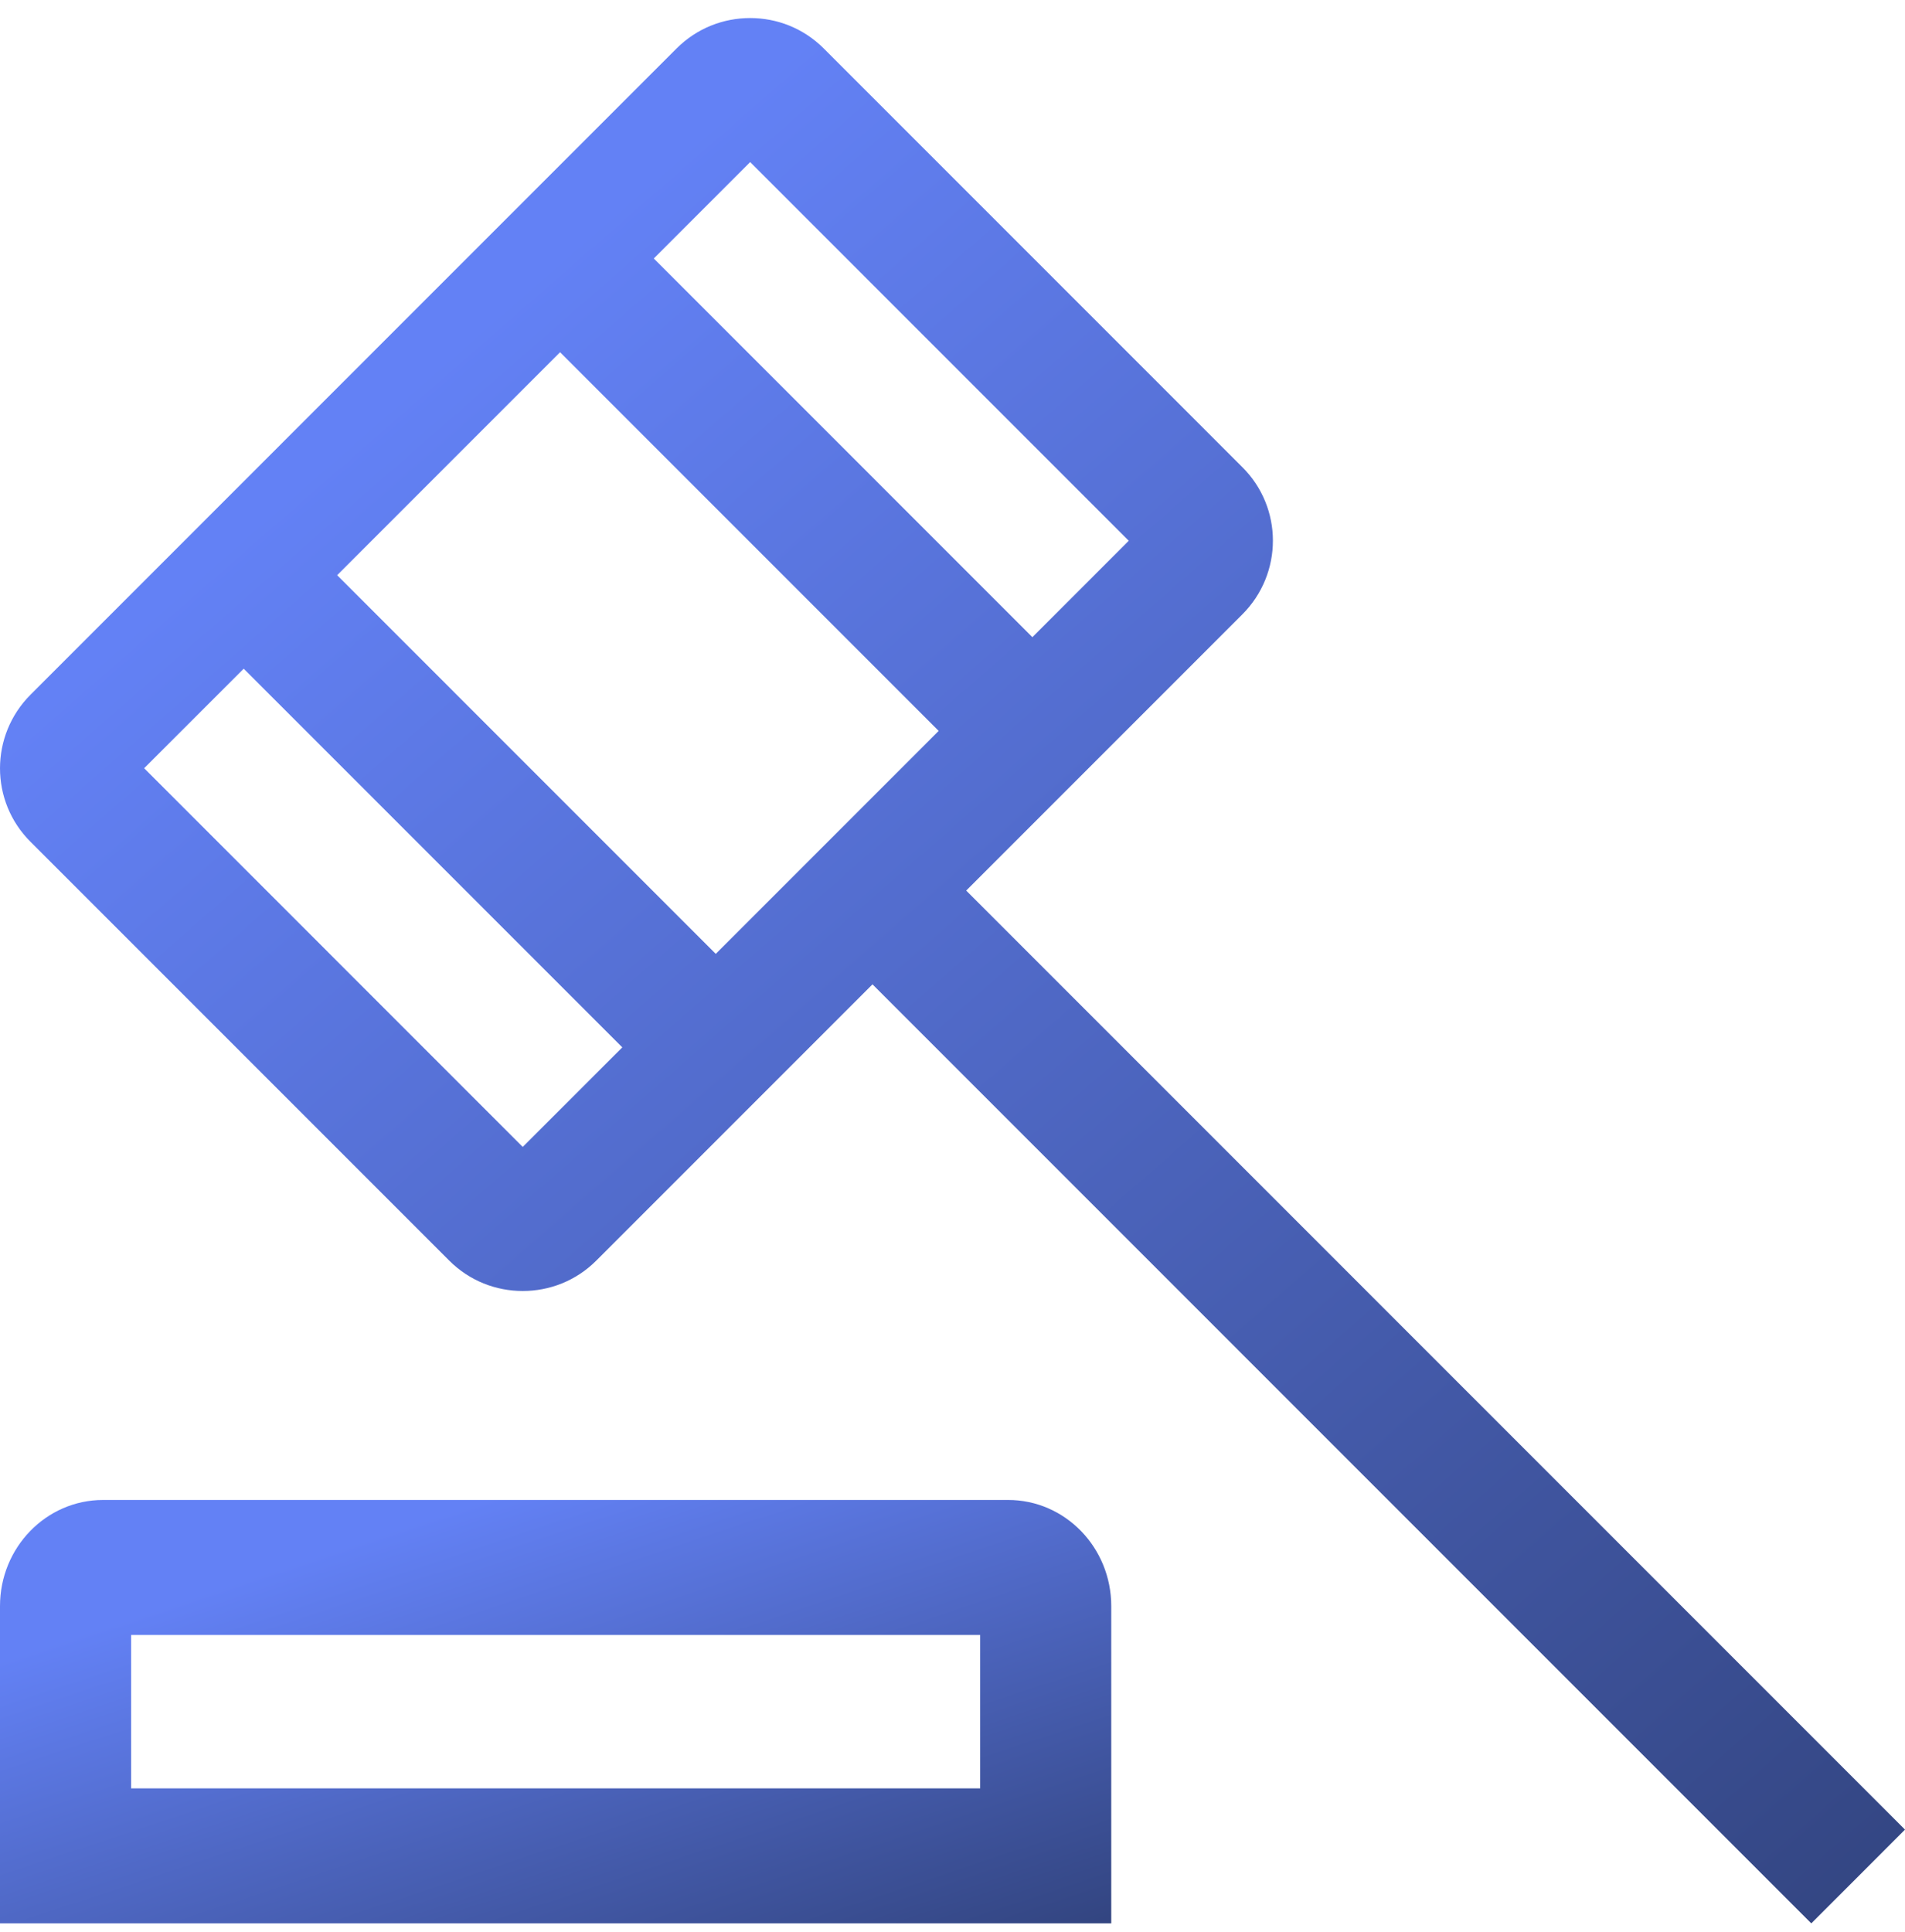
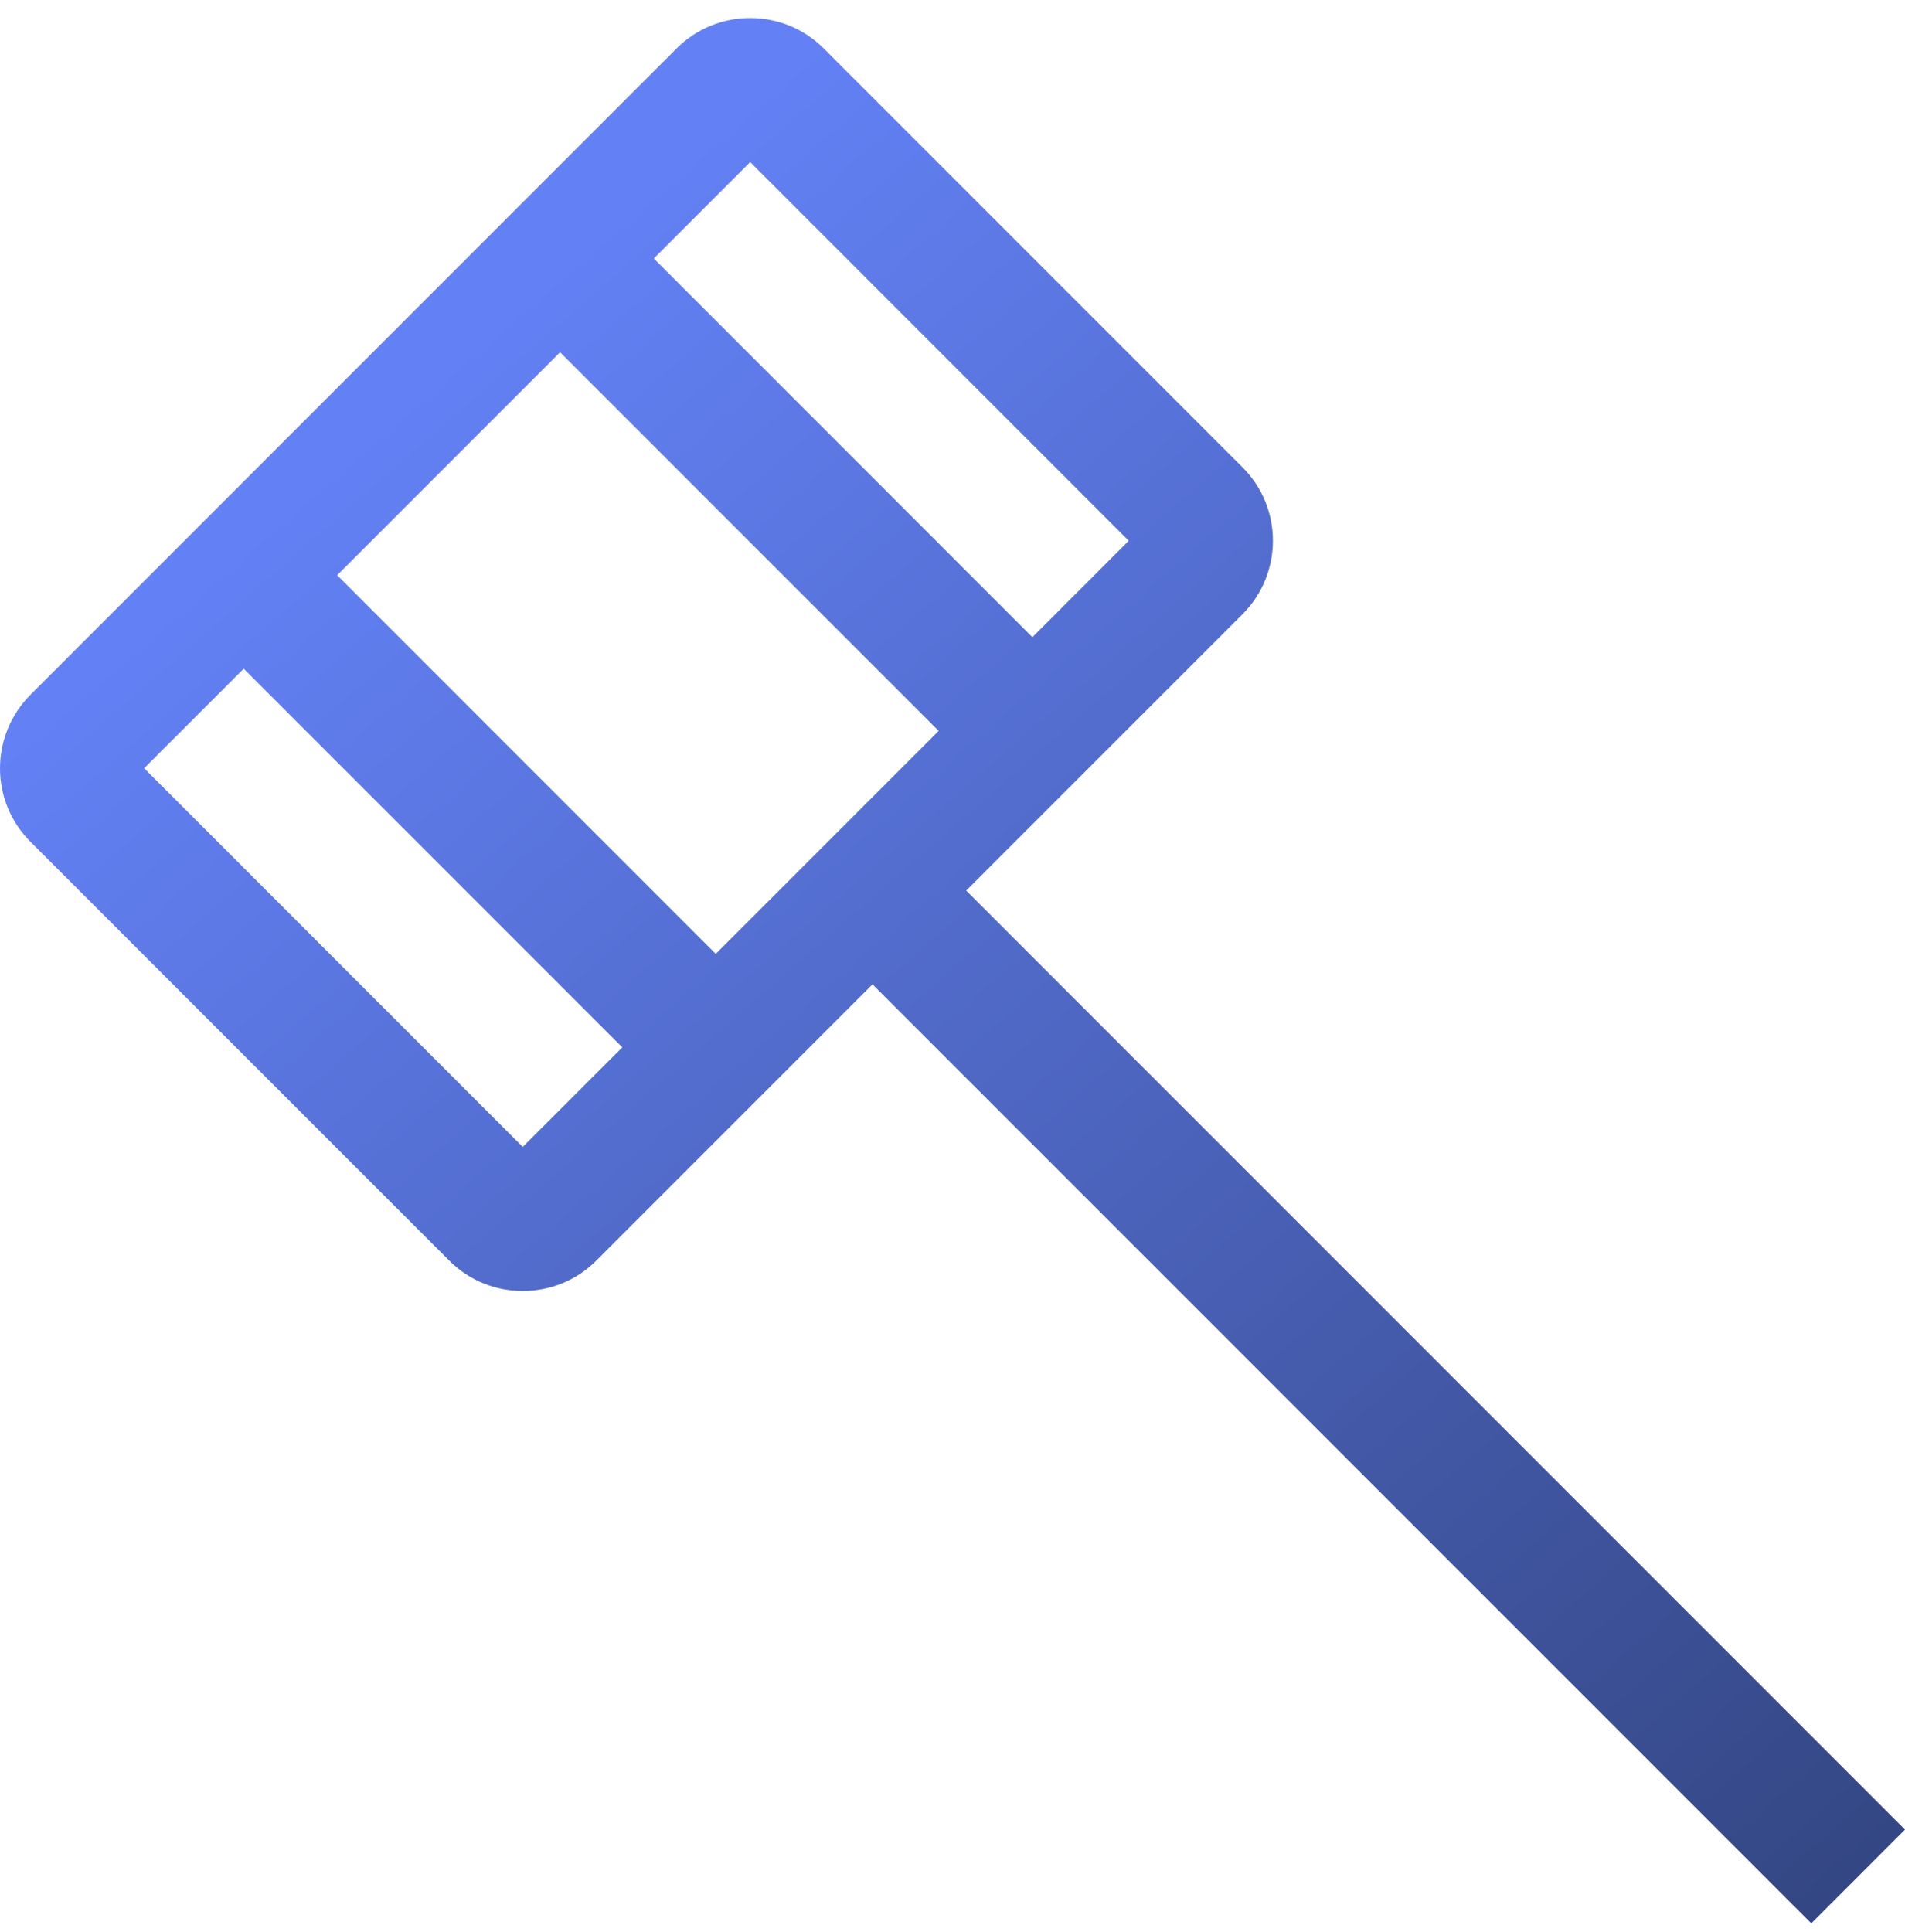
<svg xmlns="http://www.w3.org/2000/svg" width="72" height="73" viewBox="0 0 72 73" fill="none">
  <path d="M36.518 33.654L46.954 23.217C48.495 21.676 48.495 19.184 46.954 17.653L31.134 1.832C30.364 1.062 29.363 0.682 28.353 0.682C27.342 0.682 26.341 1.062 25.571 1.832L1.156 26.249C-0.385 27.791 -0.385 30.282 1.156 31.813L16.976 47.634C17.746 48.405 18.747 48.785 19.757 48.785C20.768 48.785 21.769 48.405 22.539 47.634L32.976 37.197L68.458 72.682L72 69.139L36.518 33.654ZM27.052 36.046L12.743 21.736L21.168 13.31L35.477 27.62L27.052 36.046ZM28.353 6.125L42.662 20.435L39.019 24.078L24.71 9.768L28.353 6.125ZM19.757 43.341L5.448 29.031L9.211 25.269L23.52 39.579L19.757 43.341Z" fill="url(#paint0_linear_741_1520)" />
-   <path d="M38.104 56.682H3.896C1.745 56.682 0 58.478 0 60.692V72.682H42V60.692C42 58.478 40.255 56.682 38.104 56.682ZM37.044 67.58H4.956V61.784H37.044V67.58Z" fill="url(#paint1_linear_741_1520)" />
  <defs>
    <linearGradient id="paint0_linear_741_1520" x1="0" y1="0.682" x2="79.771" y2="91.965" gradientUnits="userSpaceOnUse">
      <stop offset="0.17" stop-color="#6381F5" />
      <stop offset="0.844" stop-color="#32447F" />
    </linearGradient>
    <linearGradient id="paint1_linear_741_1520" x1="0" y1="56.682" x2="10.722" y2="88.889" gradientUnits="userSpaceOnUse">
      <stop offset="0.17" stop-color="#6381F5" />
      <stop offset="0.844" stop-color="#32447F" />
    </linearGradient>
  </defs>
</svg>